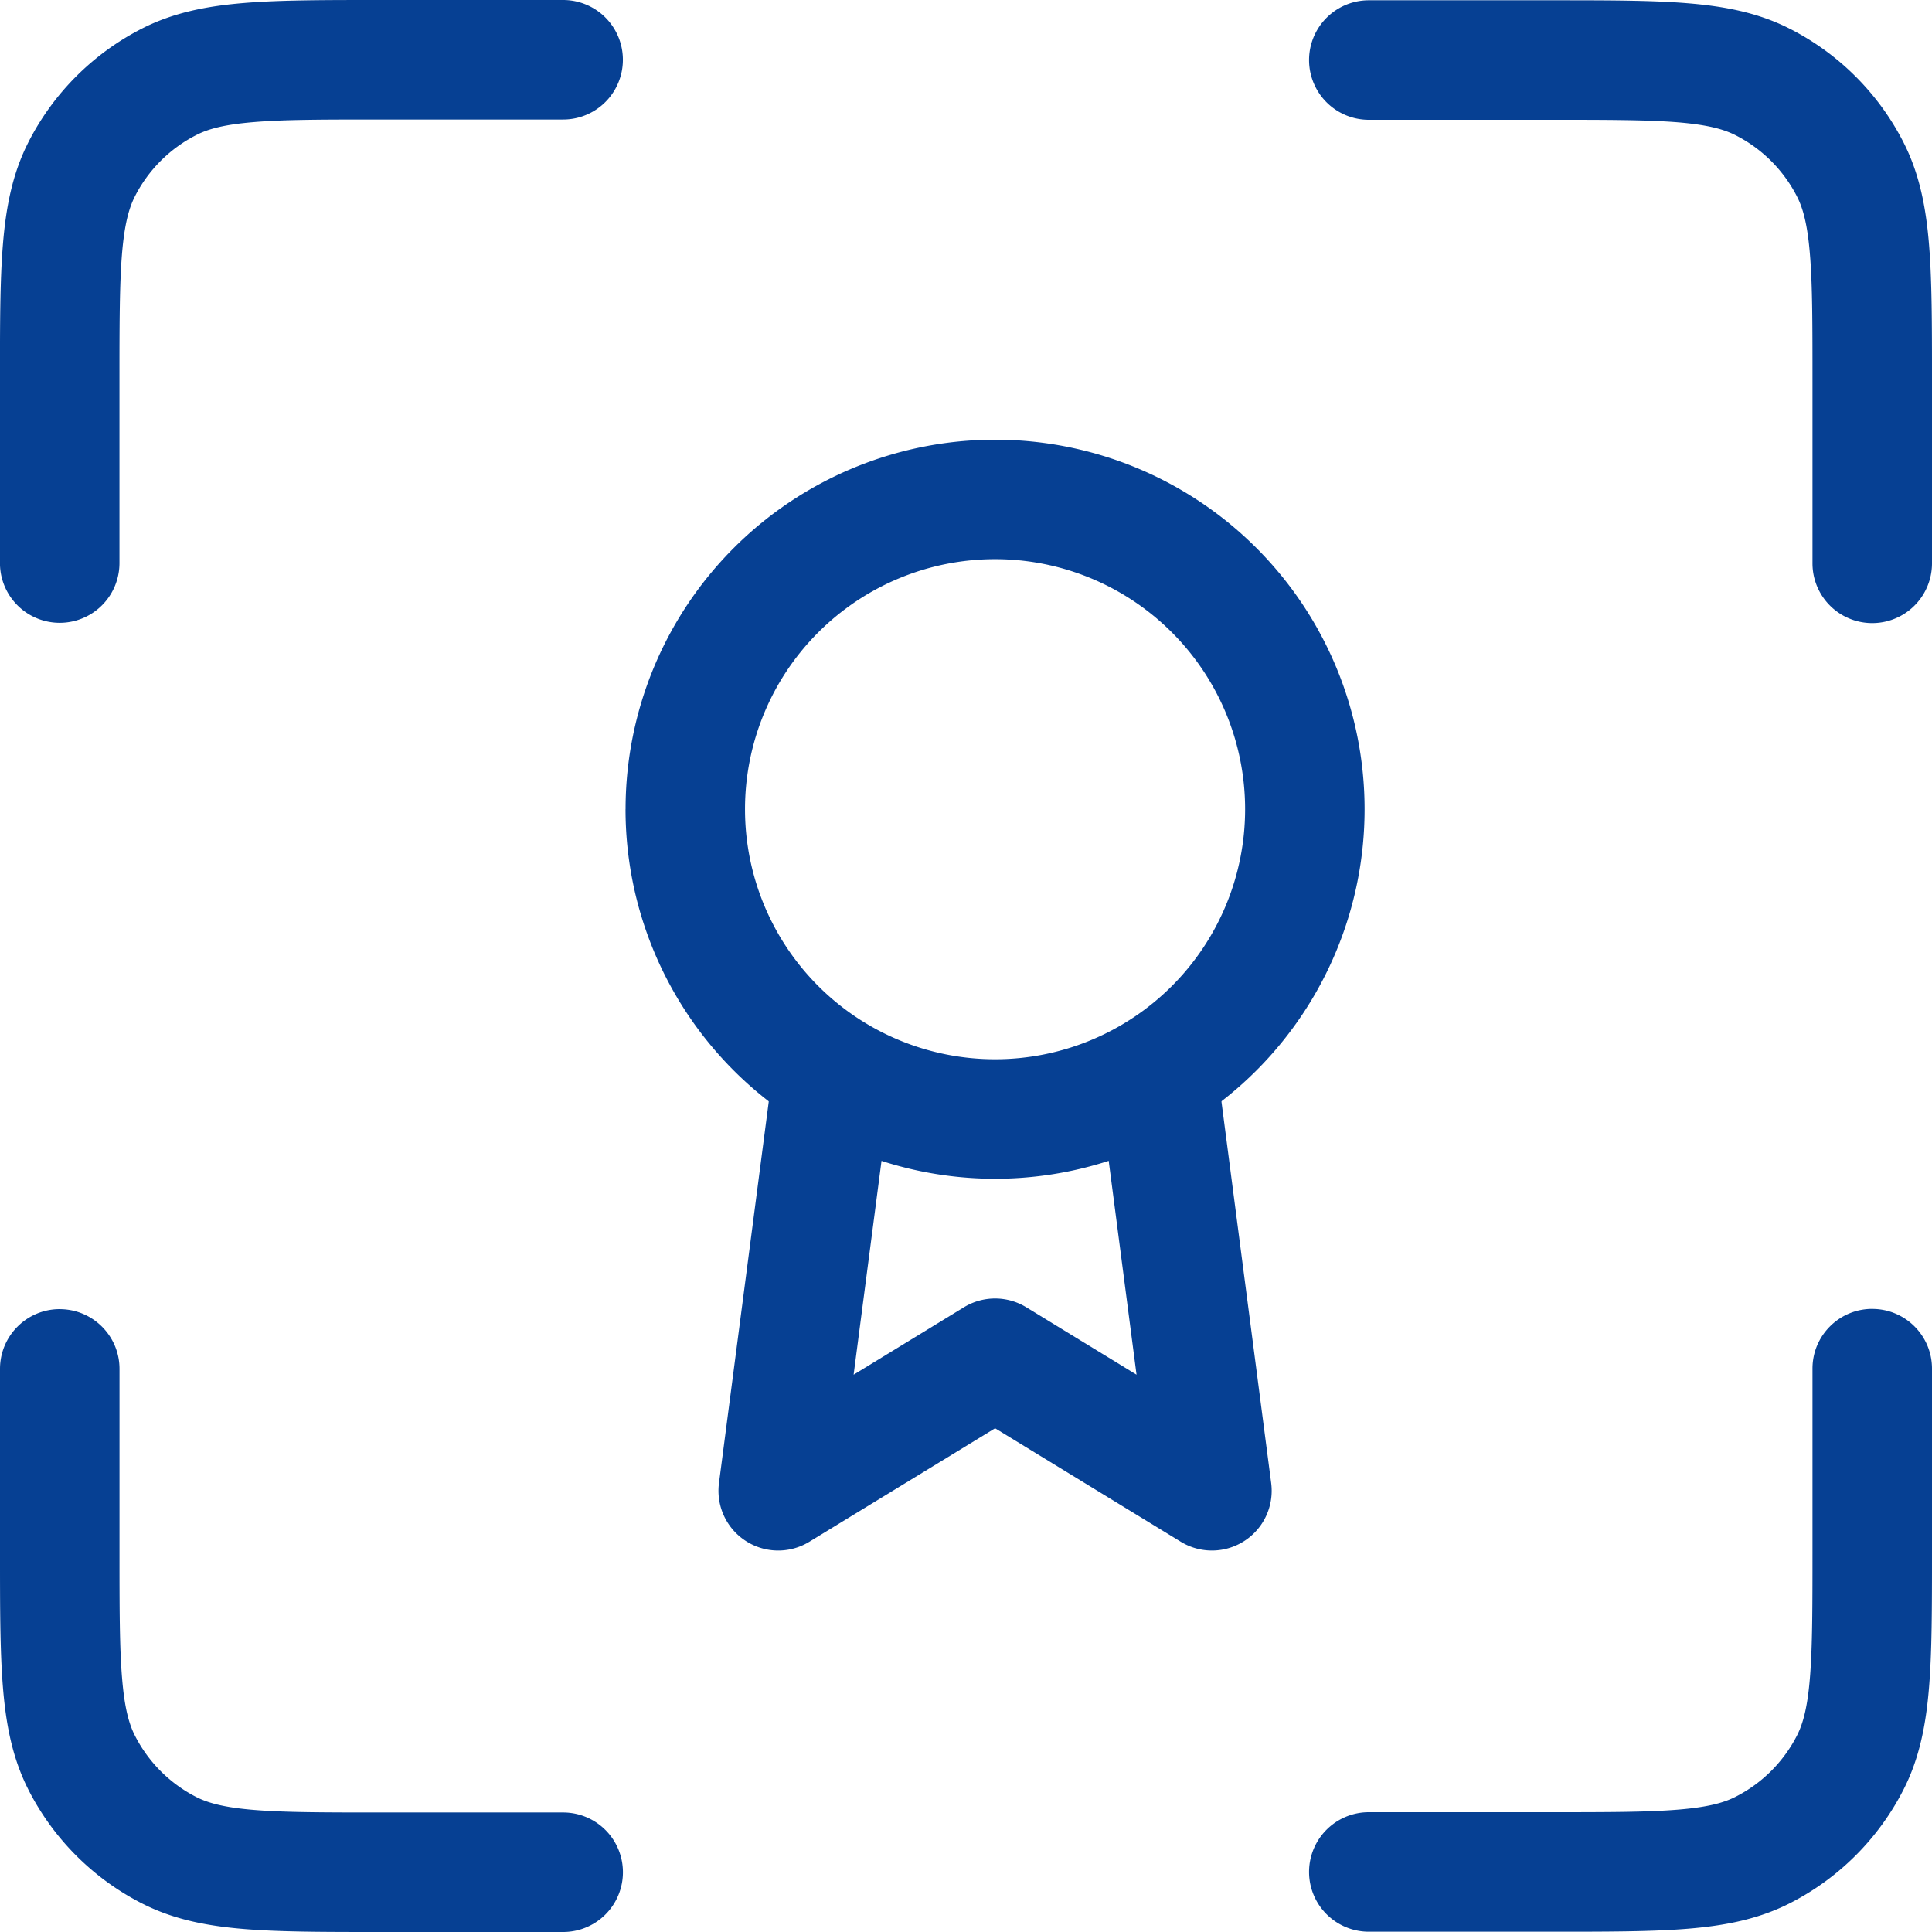
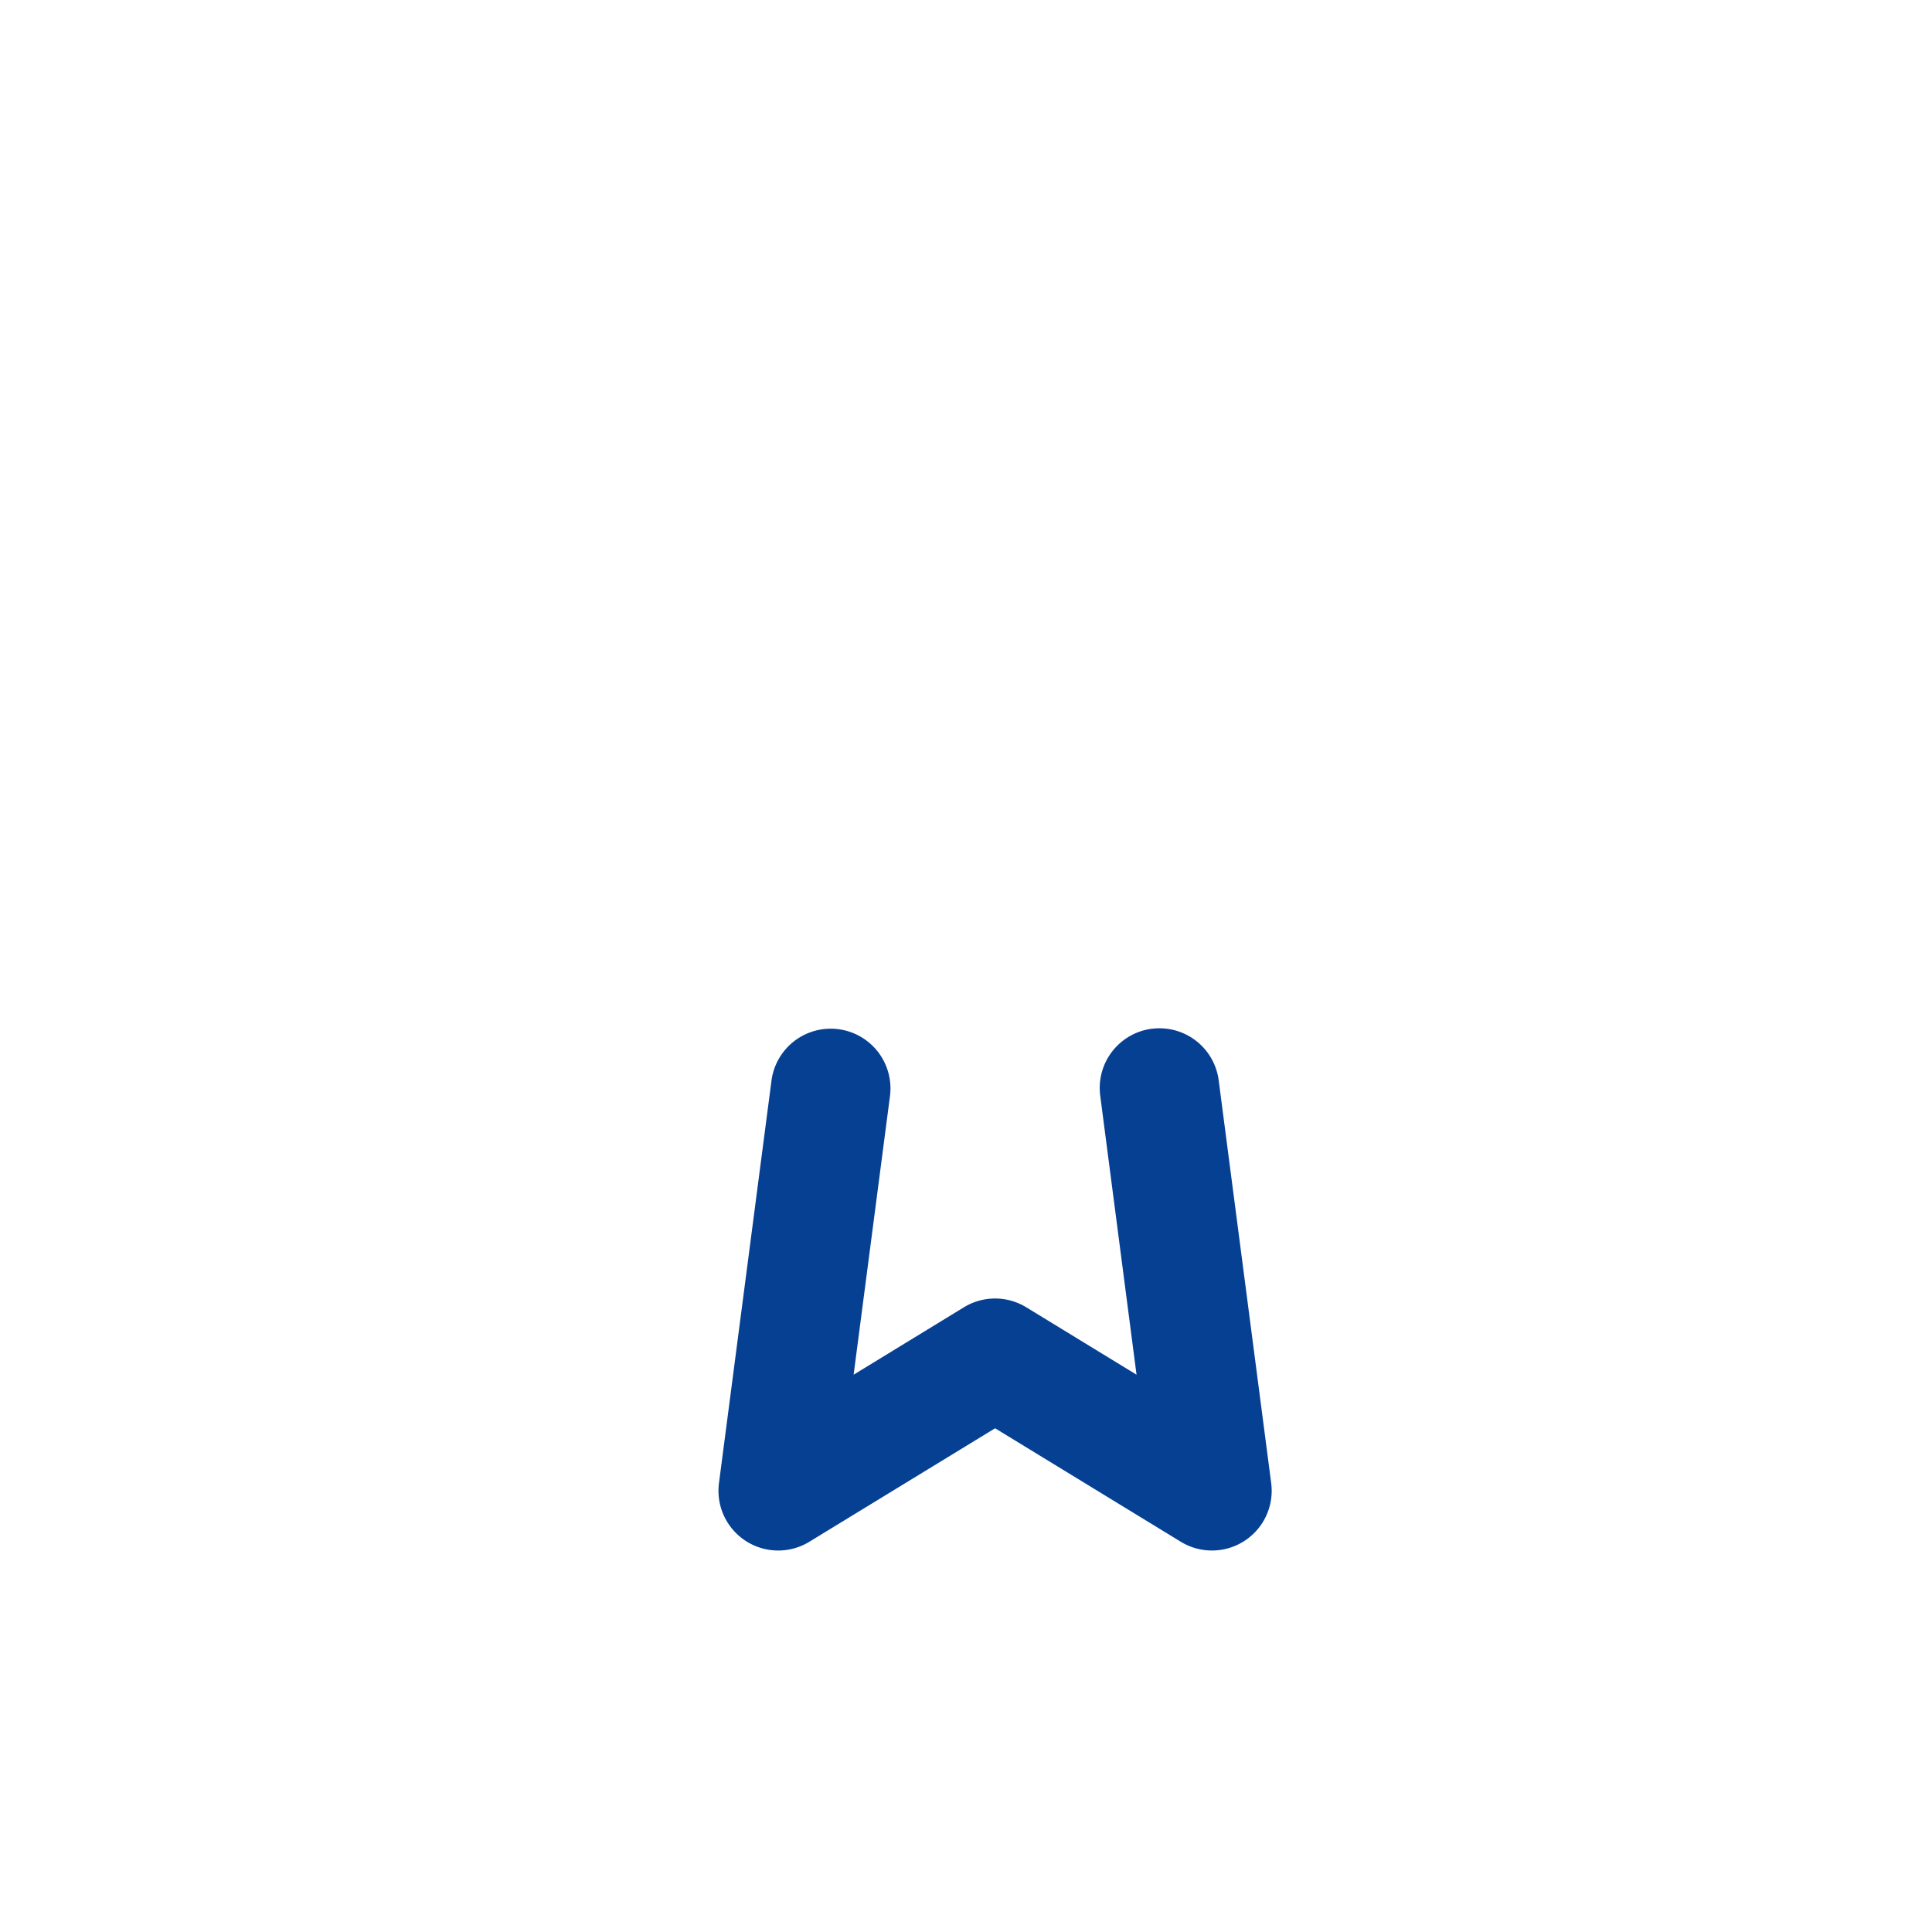
<svg xmlns="http://www.w3.org/2000/svg" fill="none" viewBox="0 0 48 48">
-   <path fill="#064093" fill-rule="evenodd" d="M9.425 0h4.566a1.484 1.484 0 010 2.969H9.488c-1.427 0-2.408 0-3.168.063-.743.06-1.144.17-1.436.319A3.486 3.486 0 003.35 4.882c-.148.292-.259.694-.32 1.436-.061.76-.062 1.74-.062 3.168v4.503a1.484 1.484 0 01-2.969 0V9.424c0-1.35 0-2.452.073-3.346.075-.926.235-1.76.63-2.538v-.001A6.455 6.455 0 013.54.703C4.32.308 5.154.148 6.079.073 6.973 0 8.075 0 9.425 0zm32.497.08c.925.075 1.759.235 2.537.63h.001a6.455 6.455 0 012.837 2.836v.001c.395.779.555 1.612.63 2.538C48 6.979 48 8.08 48 9.43v4.566a1.484 1.484 0 01-2.969 0V9.493c0-1.427 0-2.408-.063-3.168-.06-.742-.17-1.143-.318-1.435a3.486 3.486 0 00-1.533-1.532c-.292-.148-.694-.259-1.436-.32-.76-.061-1.74-.062-3.168-.062h-4.505a1.484 1.484 0 010-2.969h4.567c1.35 0 2.452 0 3.347.073zm4.594 32.44c.82 0 1.484.664 1.484 1.483v4.566c0 1.35 0 2.452-.073 3.346-.075.926-.235 1.76-.63 2.538a6.455 6.455 0 01-2.837 2.837c-.78.395-1.613.555-2.538.63-.895.073-1.997.073-3.347.073h-4.567a1.484 1.484 0 010-2.969h4.505c1.427 0 2.408-.001 3.168-.063.742-.06 1.144-.17 1.436-.319a3.486 3.486 0 001.533-1.532c.147-.292.258-.693.318-1.435.062-.76.063-1.74.063-3.168v-4.504c0-.82.665-1.484 1.485-1.484zm-45.032.006c.82 0 1.485.665 1.485 1.484v4.504c0 1.427 0 2.408.063 3.168.06.742.17 1.143.318 1.435a3.486 3.486 0 001.533 1.533c.292.147.694.258 1.436.318.76.062 1.74.063 3.168.063h4.505a1.484 1.484 0 010 2.969H9.425c-1.35 0-2.452 0-3.347-.073-.925-.075-1.759-.235-2.537-.63H3.54A6.454 6.454 0 01.703 44.46v-.001c-.395-.779-.555-1.612-.63-2.538C0 41.028 0 39.926 0 38.577V34.01c0-.82.665-1.485 1.484-1.485z" clip-rule="evenodd" />
-   <path fill="#064093" fill-rule="evenodd" d="M24.722 13.892a6.212 6.212 0 100 12.425 6.212 6.212 0 000-12.425zm-9.18 6.213a9.18 9.18 0 1118.361 0 9.18 9.18 0 01-18.362 0z" clip-rule="evenodd" />
  <path fill="#064093" fill-rule="evenodd" d="M28.615 25.56a1.484 1.484 0 011.663 1.28l1.304 10.005a1.484 1.484 0 01-2.246 1.459l-4.613-2.819-4.614 2.819a1.484 1.484 0 01-2.246-1.46l1.304-9.994a1.484 1.484 0 112.944.384l-.903 6.92 2.74-1.675a1.485 1.485 0 011.549 0l2.74 1.675-.902-6.93a1.484 1.484 0 011.28-1.665z" clip-rule="evenodd" />
</svg>